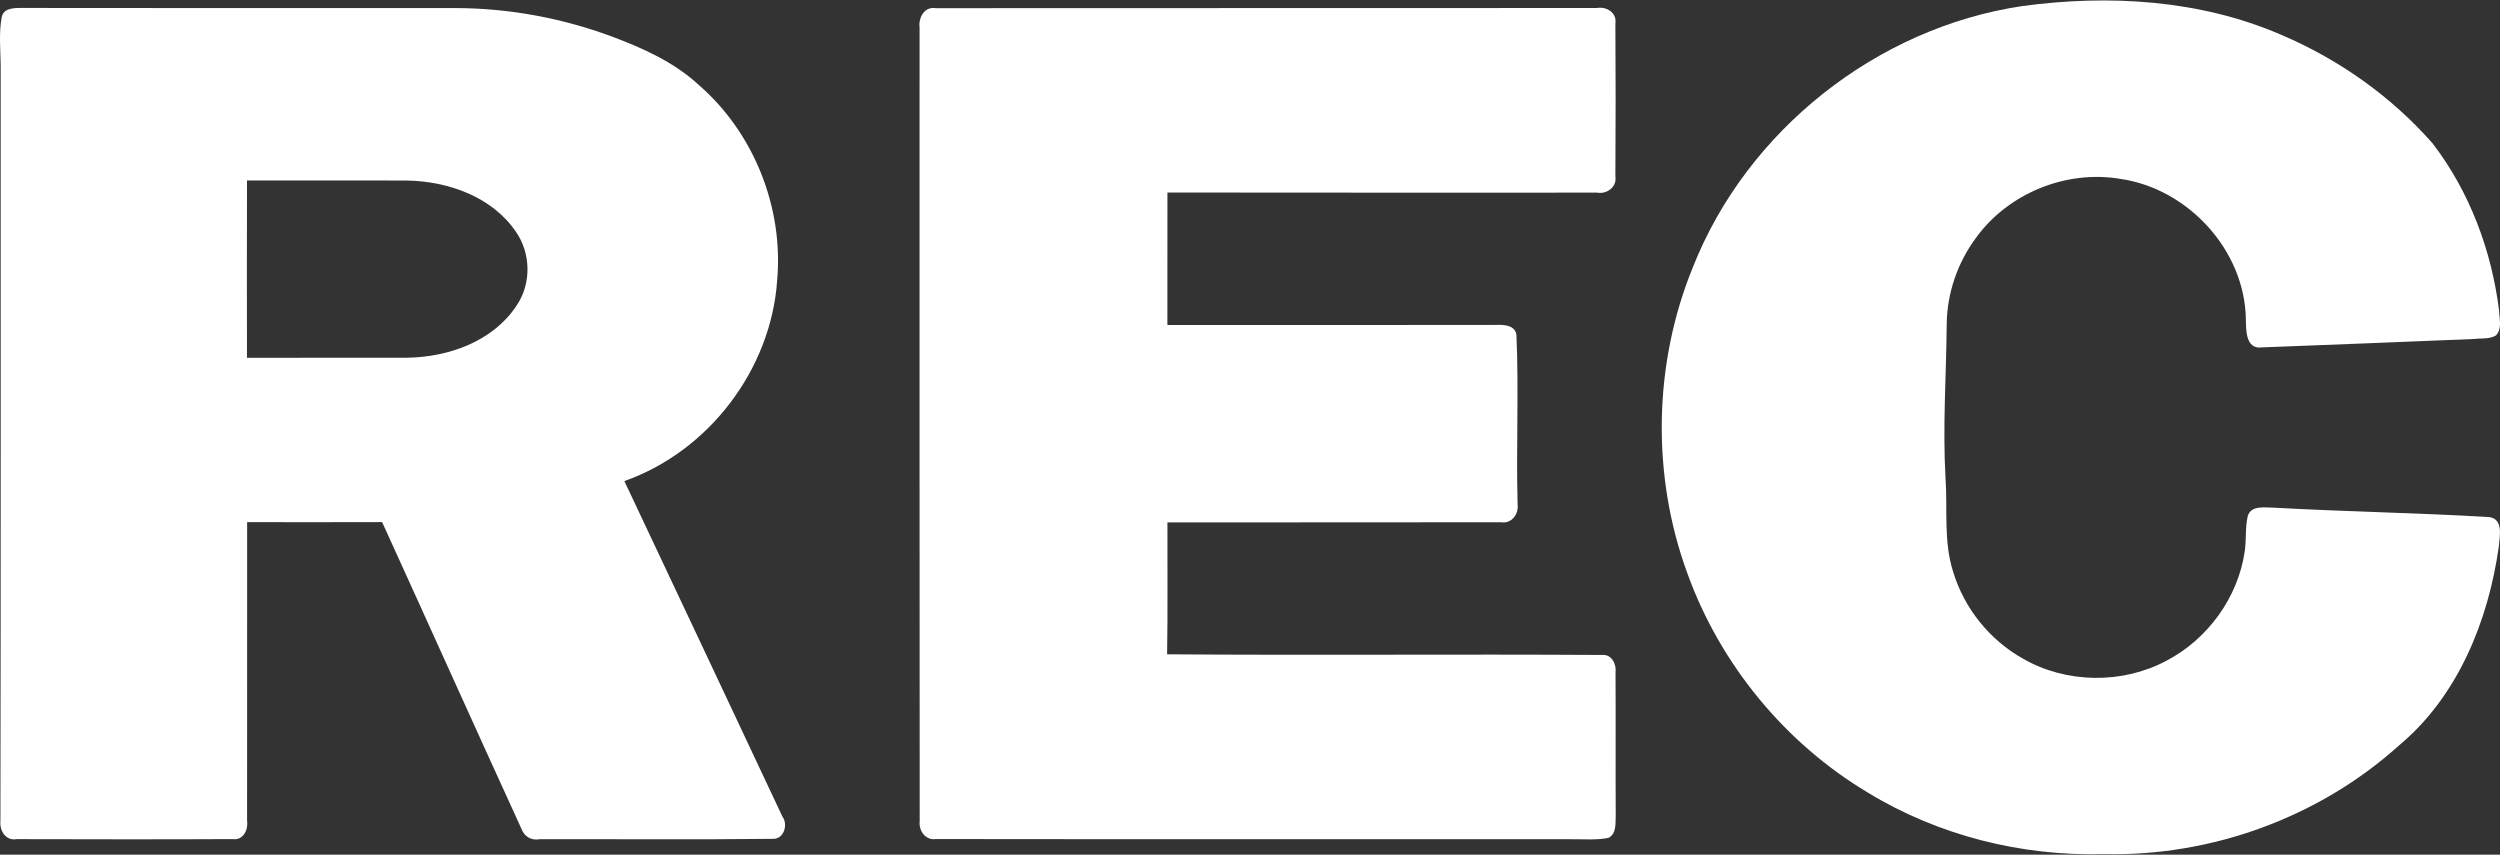
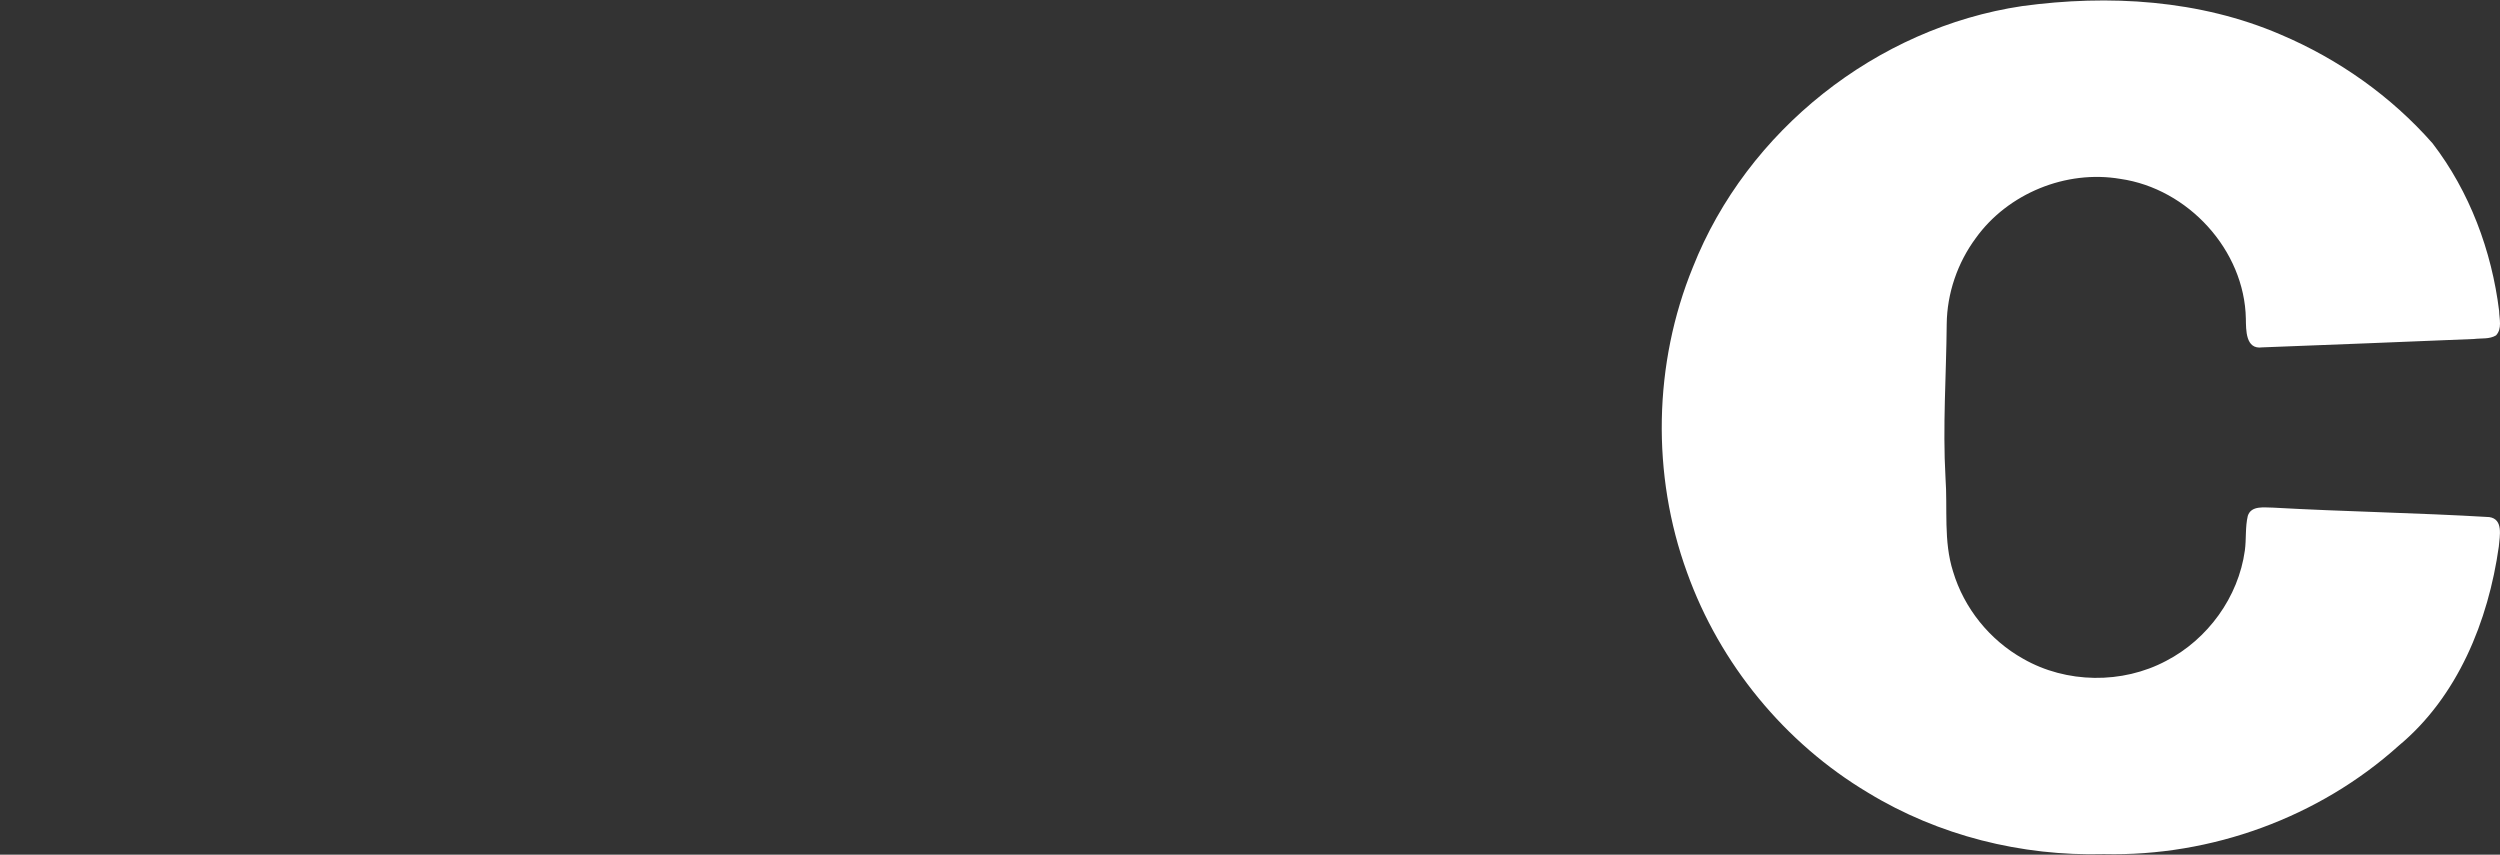
<svg xmlns="http://www.w3.org/2000/svg" version="1.1" id="Layer_1" x="0px" y="0px" width="117px" height="40px" viewBox="0 0 117 40" style="enable-background:new 0 0 117 40;" xml:space="preserve">
  <rect x="0" y="0" width="117" height="40" fill="#333333" stroke="none" />
  <g>
    <path style="fill:#FFFFFF;" d="M94.63,0.286c4.056-0.552,8.317-0.302,12.112,1.335c2.701,1.146,5.162,2.882,7.101,5.086   c1.736,2.261,2.769,5.028,3.116,7.845c0.01,0.381,0.148,0.829-0.145,1.144c-0.304,0.185-0.685,0.126-1.021,0.168   c-3.308,0.133-6.616,0.271-9.925,0.393c-0.779,0.109-0.752-0.818-0.762-1.338c-0.058-3.215-2.711-6.094-5.873-6.547   c-2.541-0.433-5.266,0.681-6.767,2.772c-0.856,1.158-1.344,2.582-1.36,4.021c-0.02,2.395-0.192,4.789-0.057,7.185   c0.104,1.463-0.099,2.975,0.354,4.396c0.513,1.717,1.717,3.211,3.281,4.084c2.021,1.16,4.637,1.192,6.692,0.099   c1.949-1.012,3.381-2.982,3.683-5.164c0.074-0.539,0.012-1.094,0.139-1.625c0.162-0.496,0.773-0.383,1.18-0.383   c3.371,0.189,6.75,0.242,10.118,0.442c0.673,0.094,0.489,0.899,0.448,1.383c-0.49,3.481-1.922,7.021-4.68,9.313   c-3.736,3.363-8.777,5.196-13.799,5.076c-3.854,0.107-7.742-0.863-11.041-2.873c-3.896-2.324-6.936-6.031-8.469-10.304   c-1.669-4.58-1.573-9.777,0.273-14.291C81.758,6.105,87.828,1.303,94.63,0.286L94.63,0.286z" />
-     <path style="fill:#FFFFFF;" d="M43.036,1.295c-0.059-0.463,0.221-1.004,0.757-0.912c10.316-0.011,20.632,0.002,30.949-0.008   C75.189,0.293,75.682,0.604,75.6,1.1c0.014,2.385,0.016,4.769,0,7.153c0.084,0.489-0.393,0.848-0.853,0.762   c-6.703,0-13.406,0.005-20.111-0.005c-0.005,2.067,0,4.133-0.002,6.2c5.136,0,10.269,0.005,15.404-0.005   c0.349-0.013,0.856,0.013,0.93,0.452c0.119,2.642-0.017,5.288,0.056,7.93c0.063,0.472-0.279,0.938-0.779,0.854   c-5.201,0.012-10.405,0-15.609,0.007c-0.007,2.058,0.02,4.114-0.015,6.173c6.784,0.053,13.569-0.012,20.351,0.031   c0.447-0.047,0.688,0.429,0.635,0.813c0.014,2.236-0.004,4.472,0.009,6.708c-0.021,0.366,0.049,0.84-0.343,1.041   c-0.588,0.114-1.193,0.053-1.787,0.062c-9.896-0.008-19.794,0.007-29.69-0.008c-0.487,0.073-0.809-0.398-0.754-0.847   C43.031,26.048,43.036,13.672,43.036,1.295L43.036,1.295z" />
-     <path style="fill:#FFFFFF;" d="M36.61,38.202c-2.461-5.229-4.919-10.462-7.39-15.688c3.957-1.396,6.875-5.23,7.153-9.421   c0.294-3.389-1.093-6.881-3.668-9.114c-1.167-1.081-2.639-1.736-4.113-2.285c-2.325-0.858-4.803-1.313-7.282-1.316   C14.541,0.375,7.771,0.385,1.004,0.372C0.663,0.37,0.156,0.375,0.079,0.808c-0.136,0.737-0.057,1.491-0.047,2.236   C0.03,14.837,0.04,26.632,0.02,38.423c-0.047,0.452,0.247,0.941,0.762,0.849c3.371,0.008,6.747,0.015,10.121-0.002   c0.482,0.065,0.722-0.443,0.661-0.853c0.005-4.659,0-9.321,0.002-13.981c2.104,0.002,4.209,0.006,6.317-0.002   c2.176,4.772,4.326,9.562,6.51,14.33c0.133,0.381,0.465,0.586,0.866,0.512c3.631-0.01,7.262,0.024,10.893-0.018   C36.685,39.29,36.902,38.591,36.61,38.202z M24.167,14.314c-1.096,1.66-3.171,2.395-5.09,2.427   c-2.505,0.007-5.013-0.005-7.519,0.005c-0.002-2.768-0.008-5.535,0.002-8.301c2.505,0.008,5.011-0.008,7.516,0.005   c1.91,0.04,3.953,0.76,5.065,2.392C24.854,11.858,24.875,13.291,24.167,14.314z" />
  </g>
</svg>